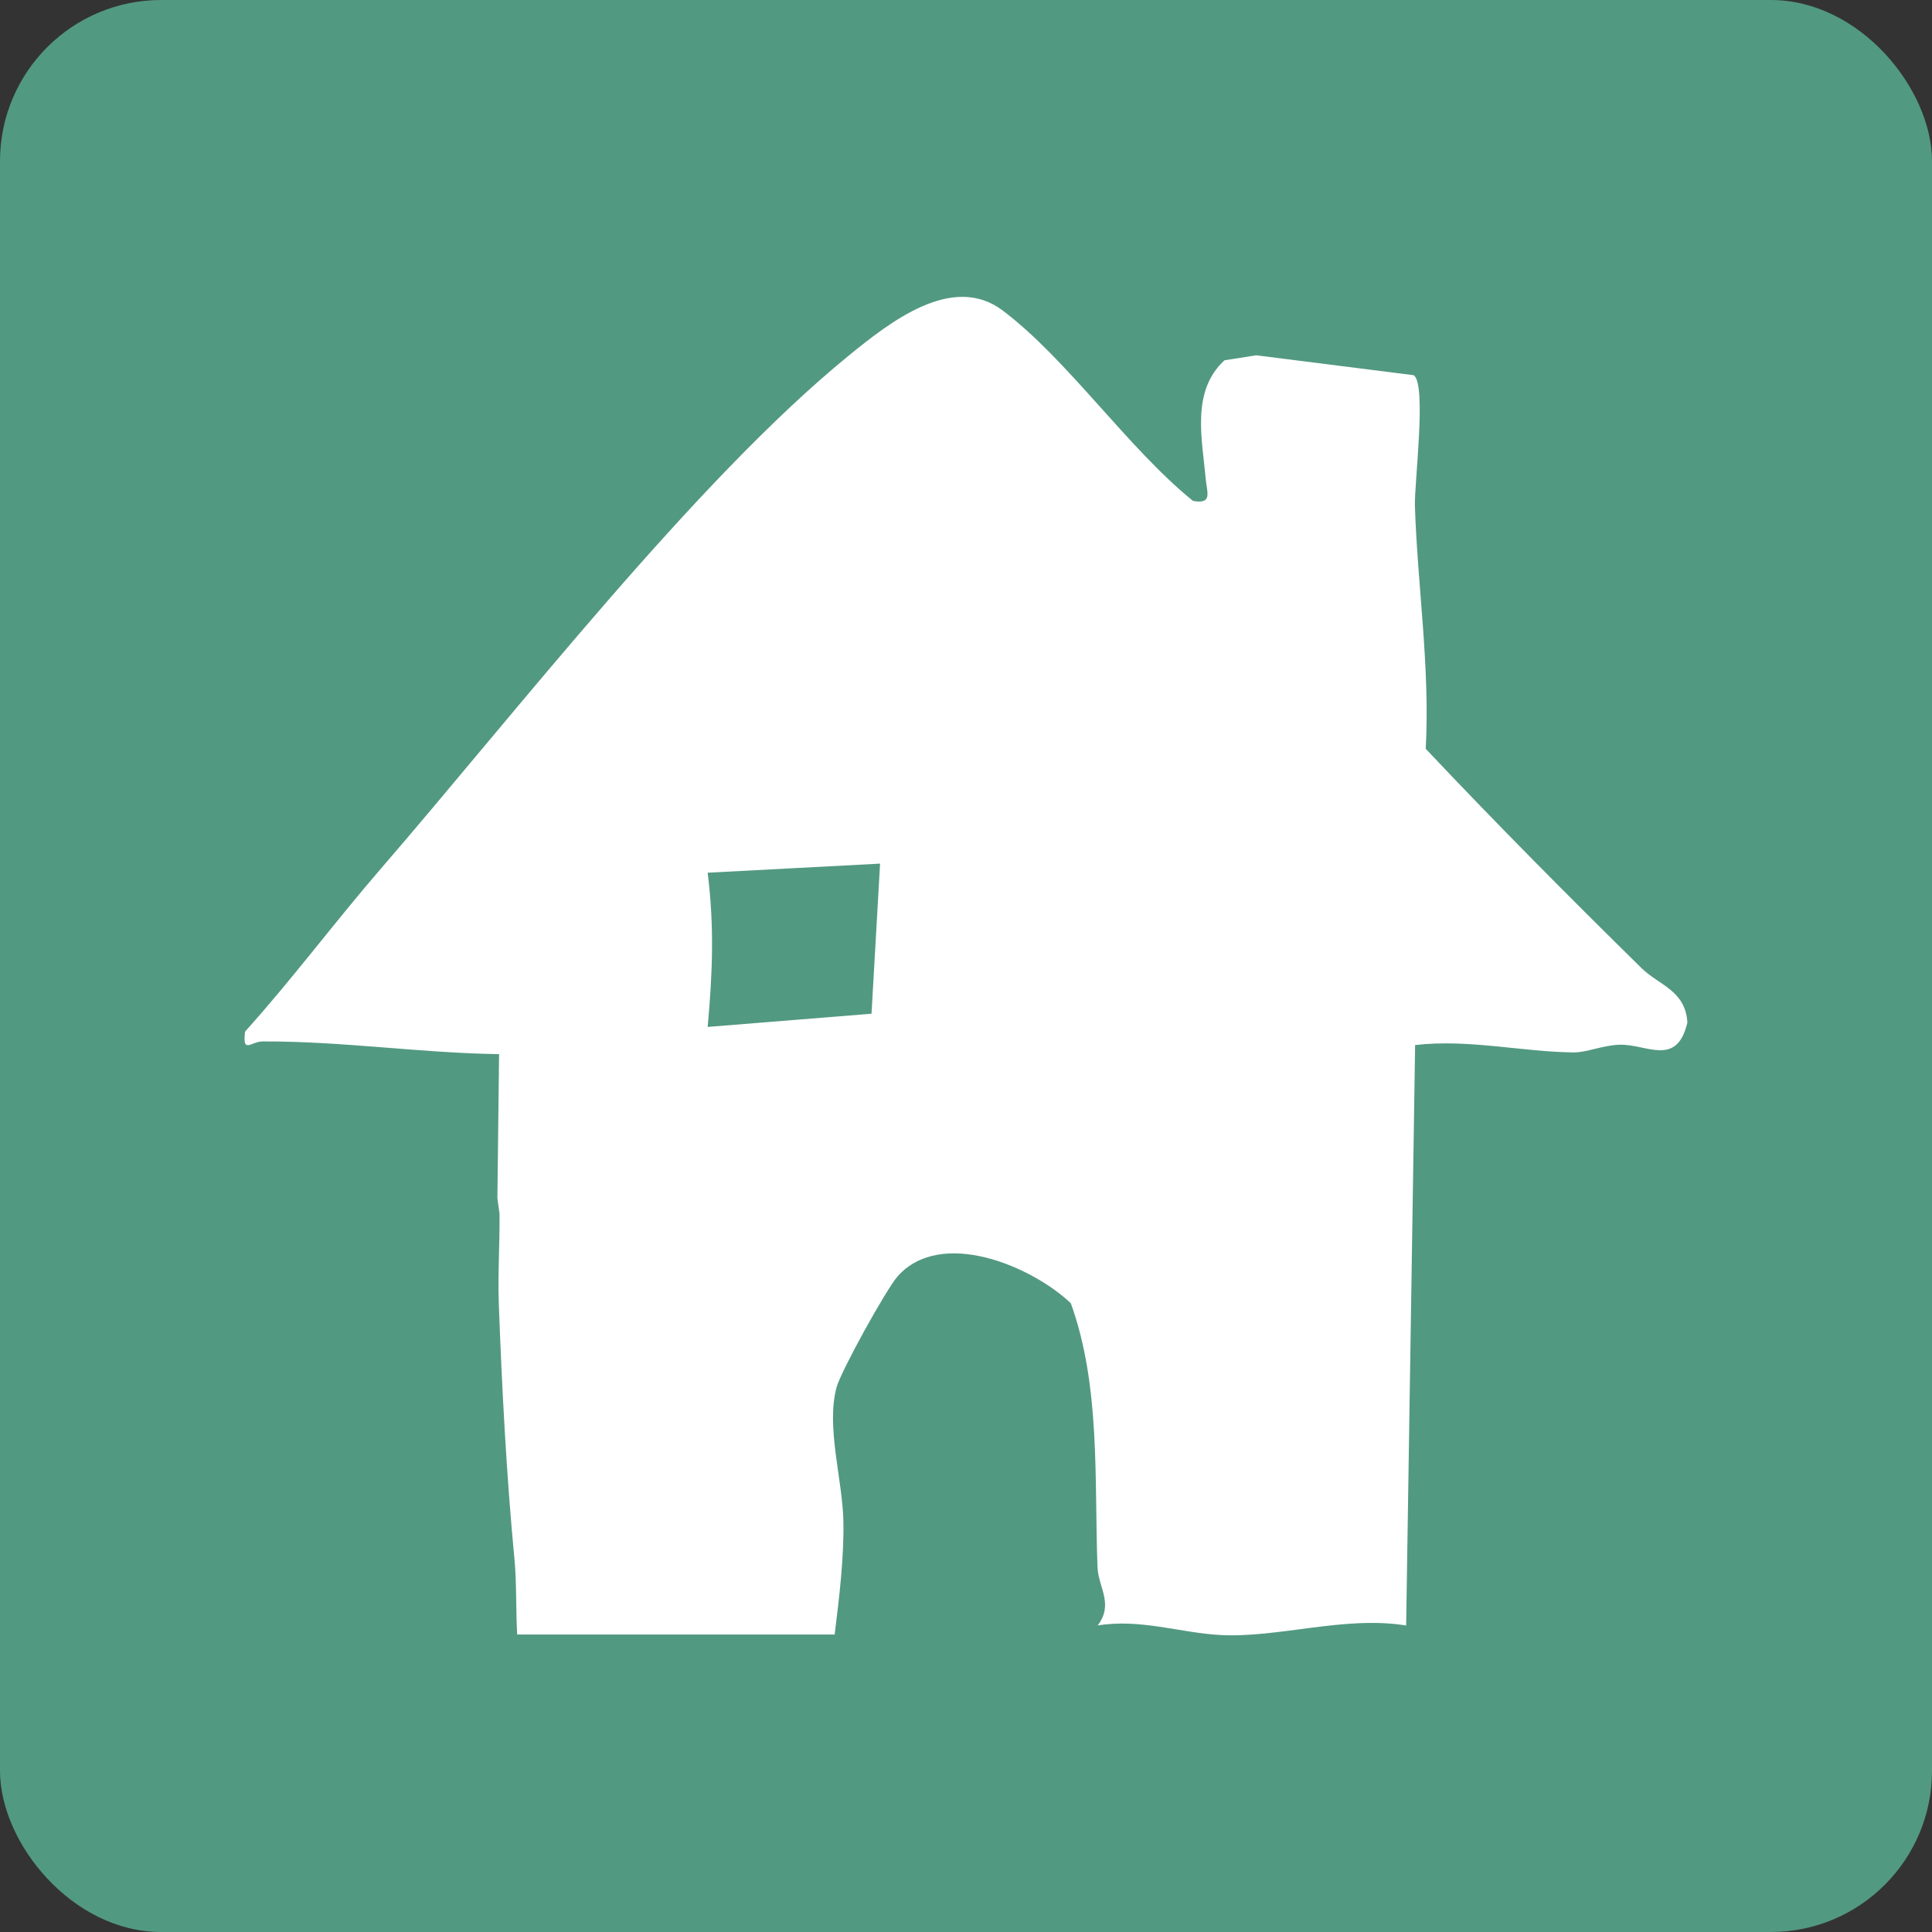
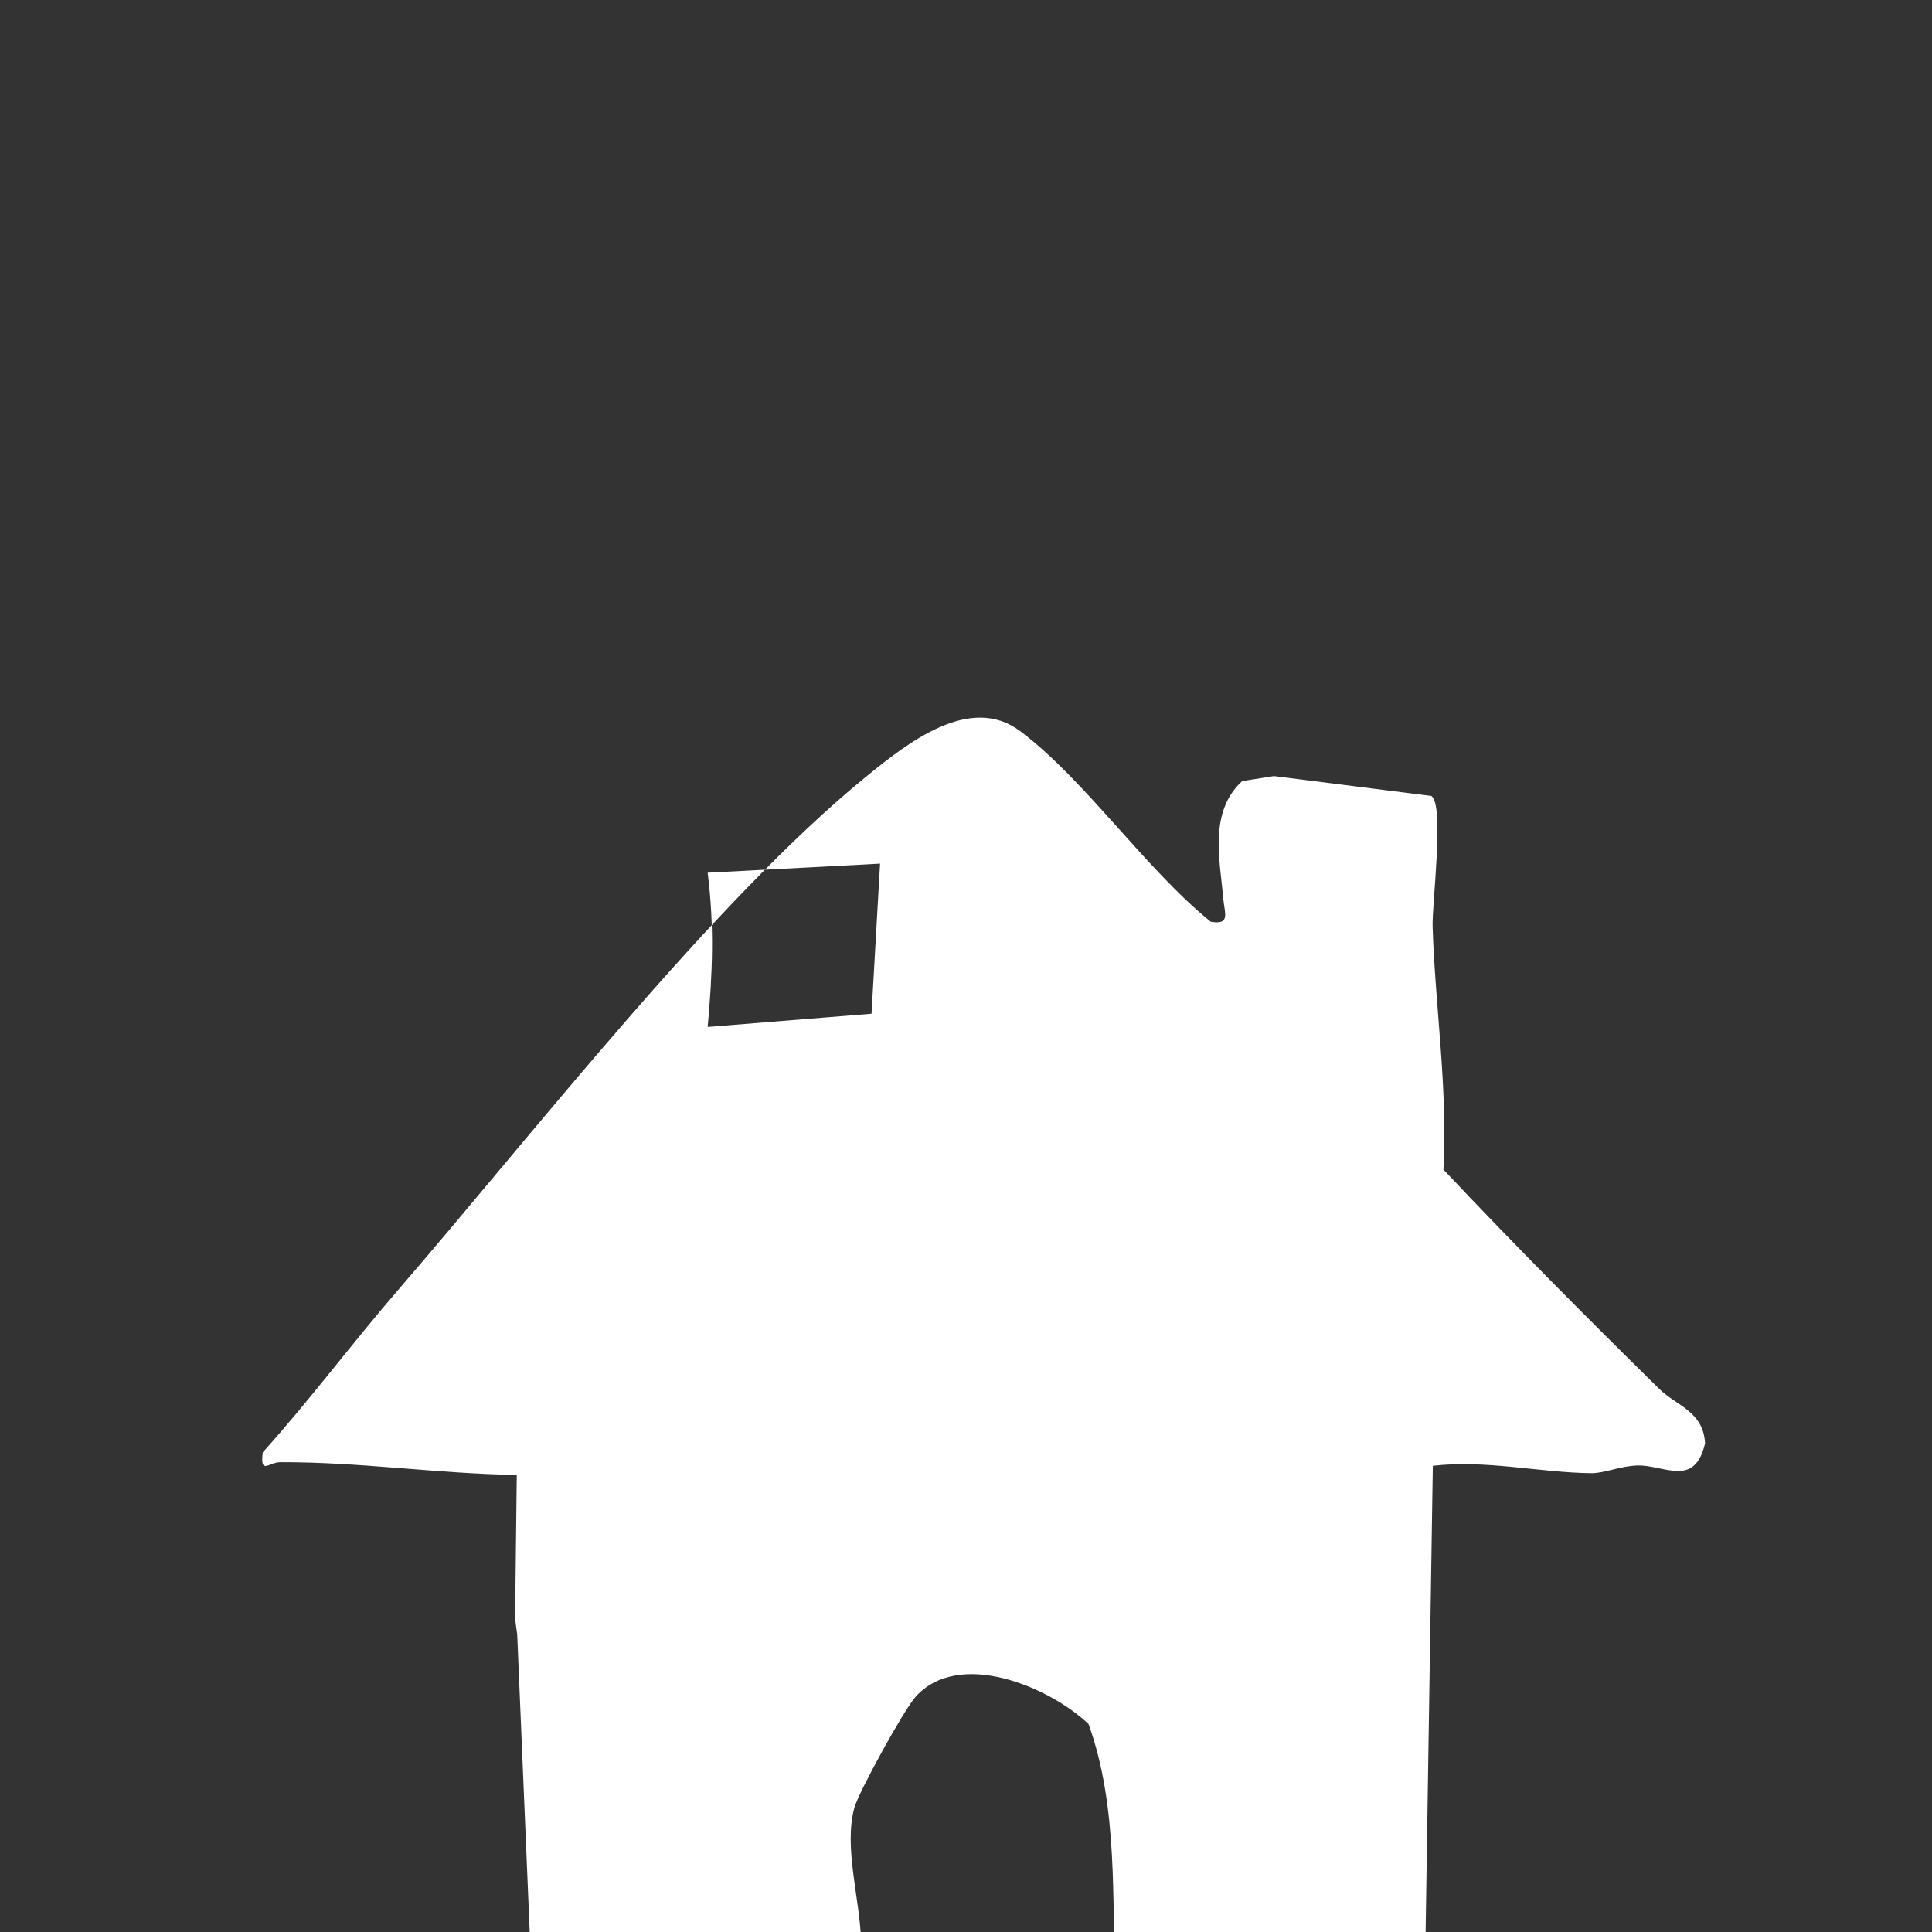
<svg xmlns="http://www.w3.org/2000/svg" id="Layer_2" data-name="Layer 2" viewBox="0 0 357.04 357.04">
  <rect x="0" y="0" width="357.04" height="357.04" fill="#333333" stroke="none" />
  <defs>
    <style> .cls-1 { fill: #fff; } .cls-2 { fill: #529981; } </style>
  </defs>
  <g id="Layer_1-2" data-name="Layer 1">
    <g>
-       <rect class="cls-2" width="357.04" height="357.04" rx="29.78" ry="29.78" />
-       <path class="cls-1" d="M95.58,302.06c-.27-4.55-.08-9.49-.51-13.97-1.47-15.31-2.31-31.53-2.89-47.16-.2-5.53.19-11.1.13-16.63l-.39-2.89.31-26.6c-14.56-.21-29.07-2.41-43.71-2.35-2.12,0-3.76,2.44-3.23-1.82,8.75-9.72,16.6-20.29,25.15-30.17,24.71-28.58,58.05-71.61,86.33-94.69,7.77-6.34,19.26-15.35,28.5-8.42,11.98,9,23.17,25.49,35.2,35.21,3.71.67,2.56-1.6,2.34-4.13-.63-7.26-2.75-16.12,3.48-21.86l5.87-.92,29.11,3.68c2.42,1.75.08,20.01.21,24.18.48,14.81,2.81,29.8,2,44.86,13,13.79,26.39,27.27,39.9,40.55,3.18,3.13,8.13,4.11,8.45,10.05-1.96,8.35-7.61,3.9-12.58,4.09-3.18.12-6.04,1.45-8.46,1.42-9.49-.1-19.44-2.51-29.27-1.36l-1.66,107.27c-11.34-1.87-23.68,2.36-34.45,1.75-7.31-.41-14.74-3.05-22.55-1.76,3.02-4.06.1-6.94-.04-10.85-.6-16.2.59-33.42-4.93-48.7-7.34-6.94-23.98-13.91-31.96-5.02-2.14,2.38-10.51,17.57-11.32,20.53-2,7.3,1.11,17.11,1.25,24.78.13,6.84-.78,14.15-1.61,20.94h-58.67ZM162.64,159.6l-31.86,1.68c1.24,9.93.9,18.59,0,28.5l30.28-2.44,1.58-27.73Z" />
+       <path class="cls-1" d="M95.58,302.06l-.39-2.89.31-26.6c-14.56-.21-29.07-2.41-43.71-2.35-2.12,0-3.76,2.44-3.23-1.82,8.75-9.72,16.6-20.29,25.15-30.17,24.71-28.58,58.05-71.61,86.33-94.69,7.77-6.34,19.26-15.35,28.5-8.42,11.98,9,23.17,25.49,35.2,35.21,3.71.67,2.56-1.6,2.34-4.13-.63-7.26-2.75-16.12,3.48-21.86l5.87-.92,29.11,3.68c2.42,1.75.08,20.01.21,24.18.48,14.81,2.81,29.8,2,44.86,13,13.79,26.39,27.27,39.9,40.55,3.18,3.13,8.13,4.11,8.45,10.05-1.96,8.35-7.61,3.9-12.58,4.09-3.18.12-6.04,1.45-8.46,1.42-9.49-.1-19.44-2.51-29.27-1.36l-1.66,107.27c-11.34-1.87-23.68,2.36-34.45,1.75-7.31-.41-14.74-3.05-22.55-1.76,3.02-4.06.1-6.94-.04-10.85-.6-16.2.59-33.42-4.93-48.7-7.34-6.94-23.98-13.91-31.96-5.02-2.14,2.38-10.51,17.57-11.32,20.53-2,7.3,1.11,17.11,1.25,24.78.13,6.84-.78,14.15-1.61,20.94h-58.67ZM162.64,159.6l-31.86,1.68c1.24,9.93.9,18.59,0,28.5l30.28-2.44,1.58-27.73Z" />
    </g>
  </g>
</svg>